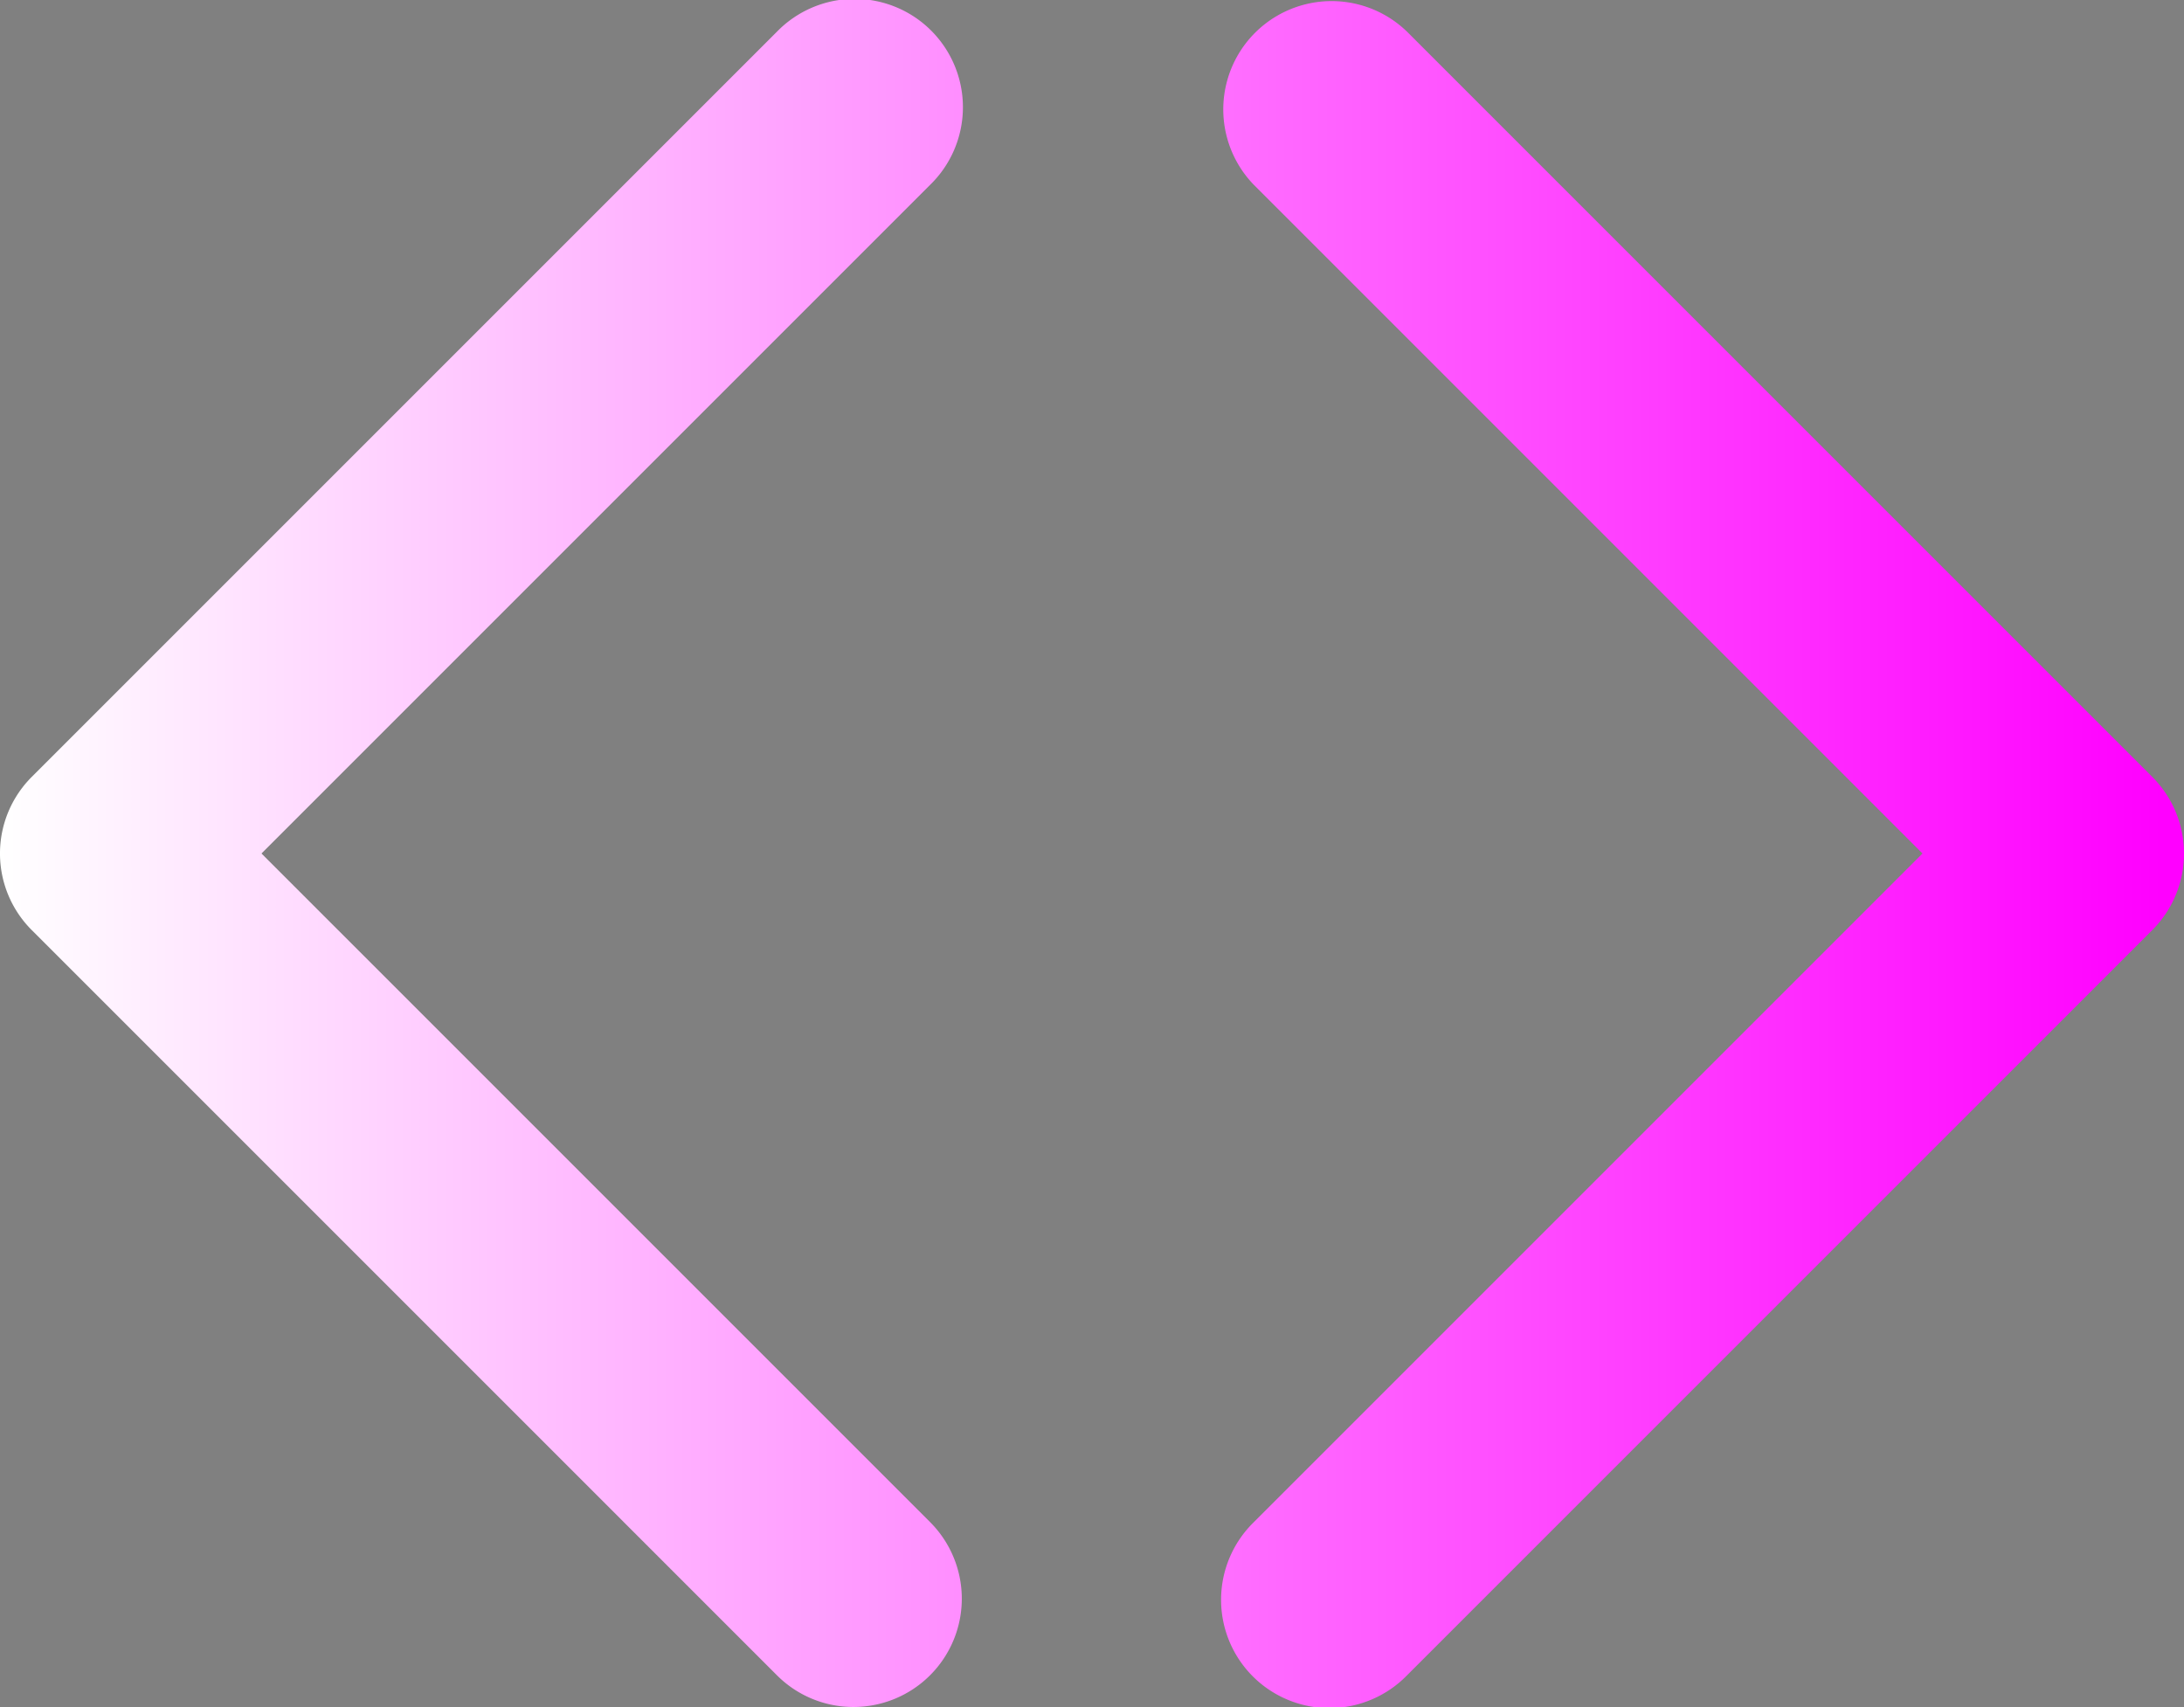
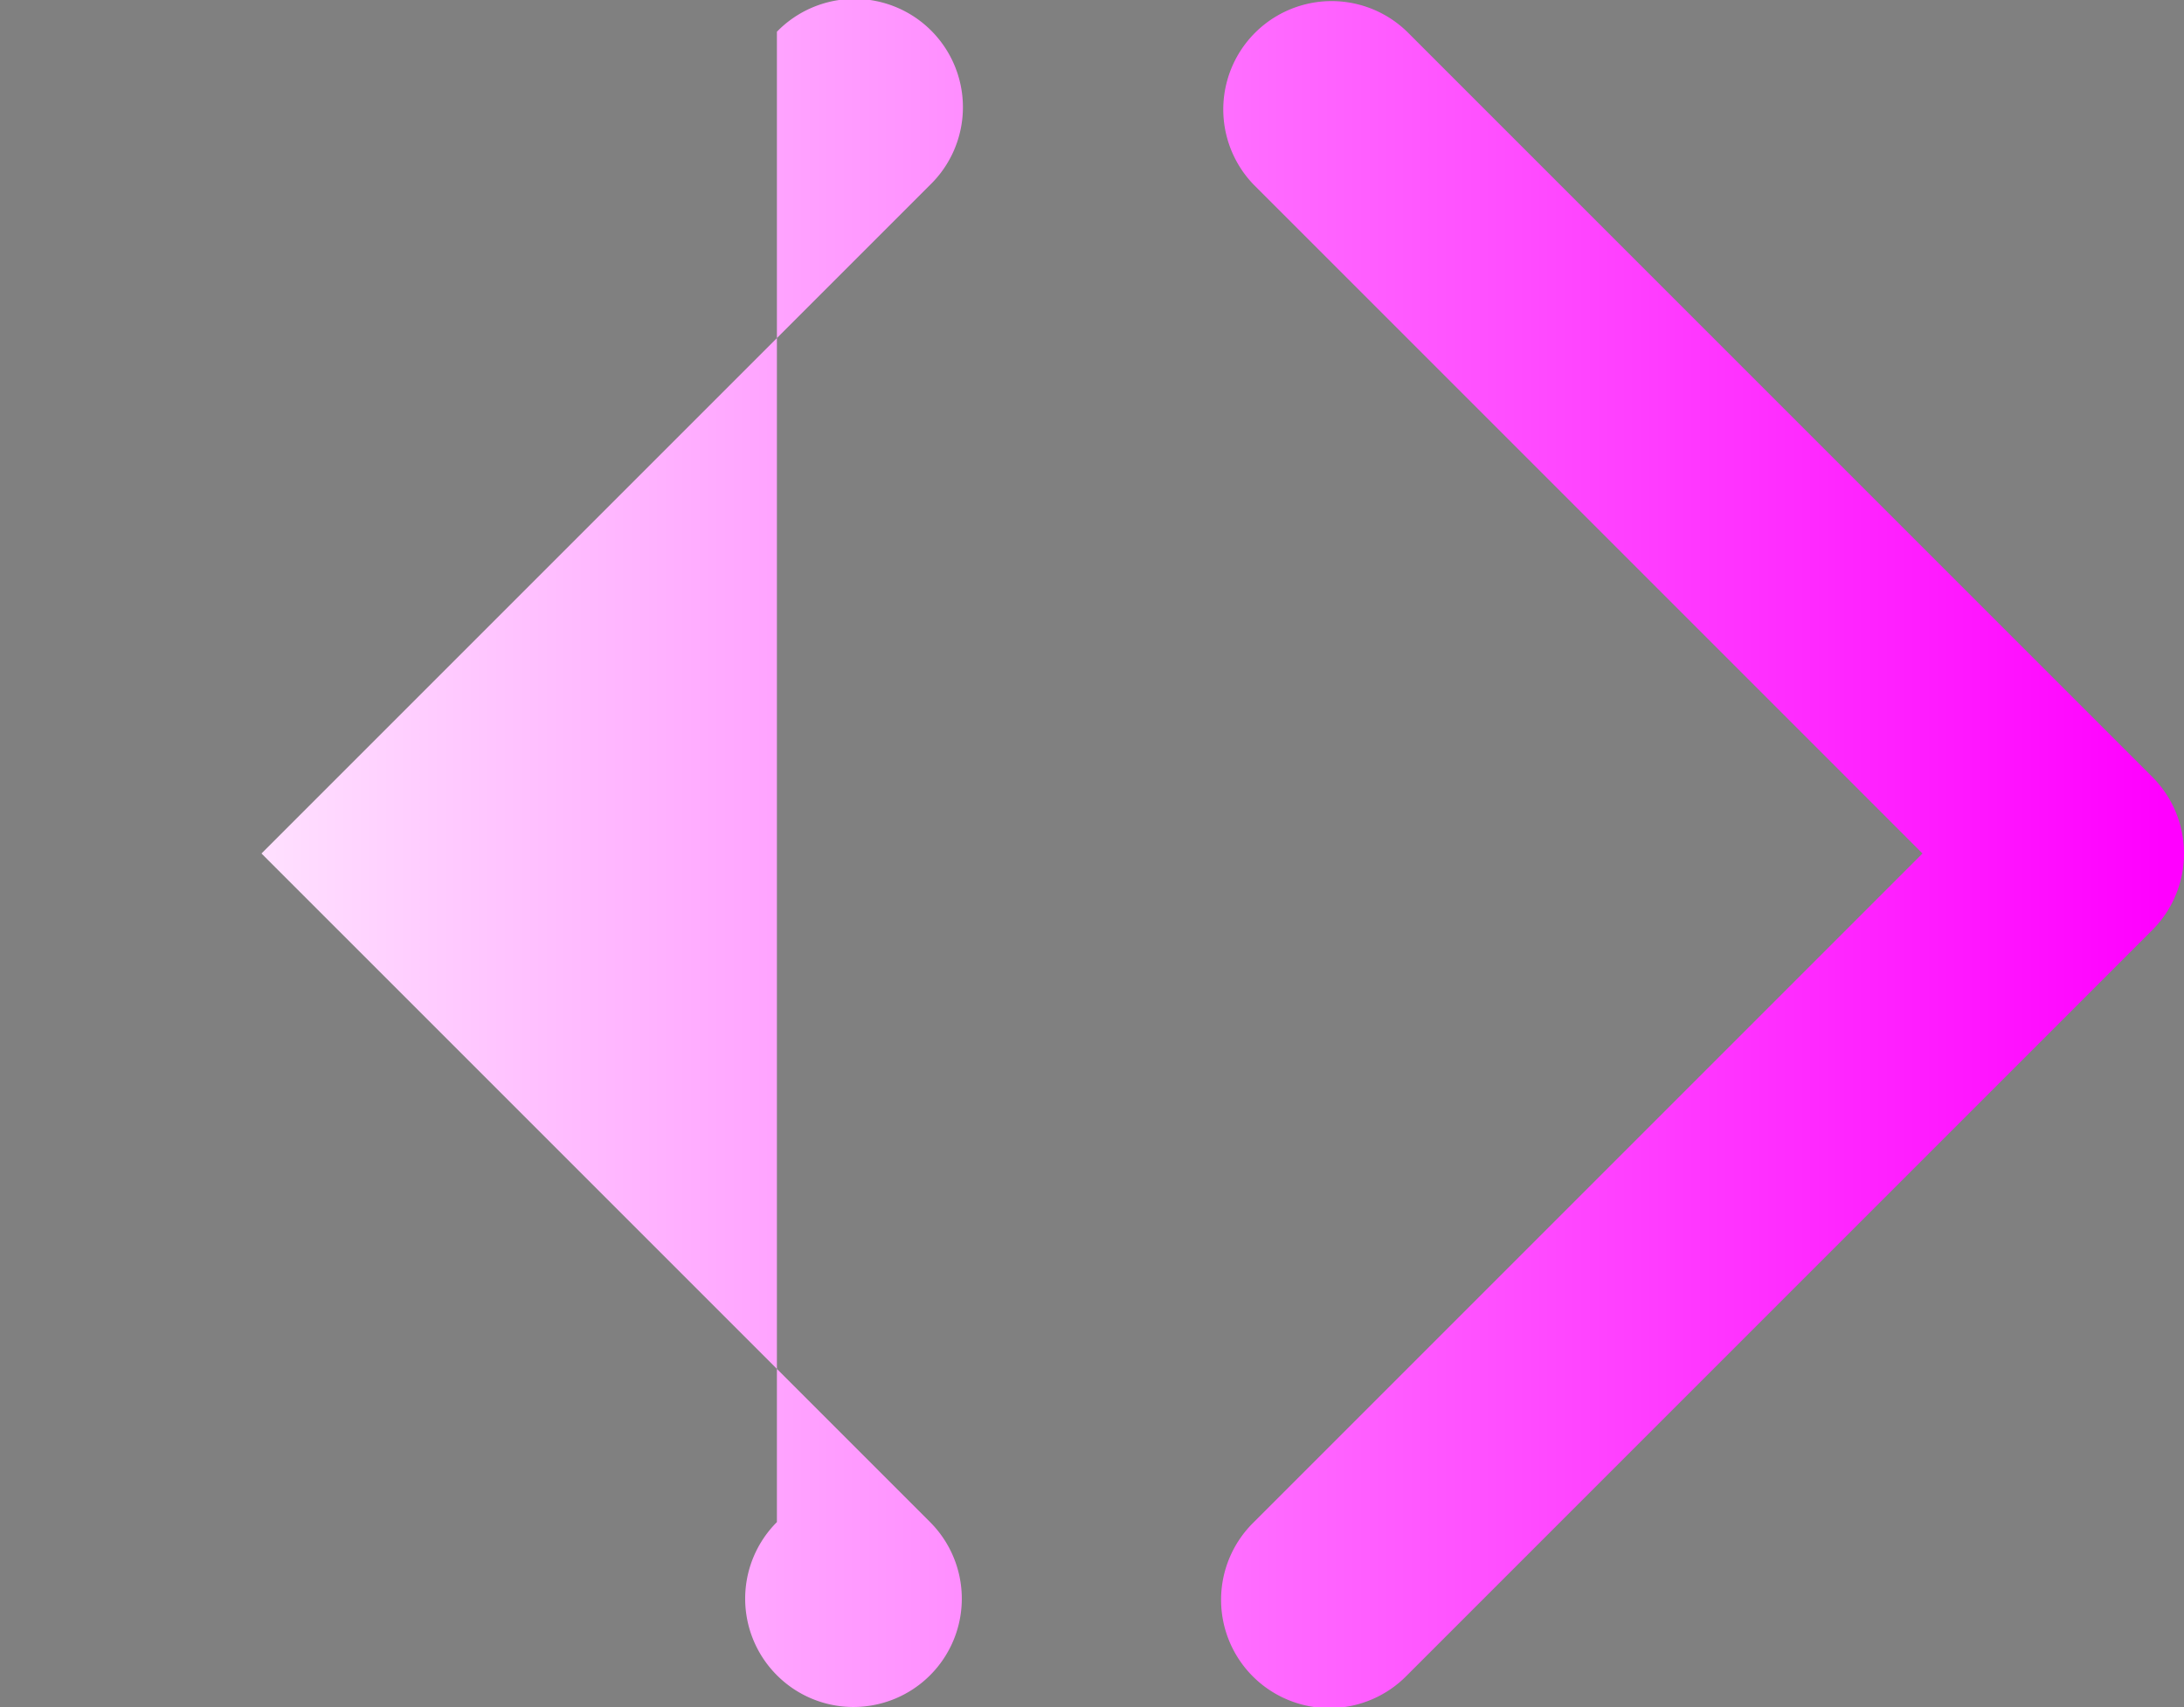
<svg xmlns="http://www.w3.org/2000/svg" id="Layer_1" data-name="Layer 1" viewBox="0 0 329.66 257.66">
  <rect x="0" y="0" width="329.66" height="257.66" fill="#808080" stroke="none" />
  <defs>
    <style>.cls-1{fill:url(#linear-gradient);}</style>
    <linearGradient id="linear-gradient" x1="15.34" y1="181.59" x2="345" y2="181.59" gradientUnits="userSpaceOnUse">
      <stop offset="0" stop-color="#210d94" />
      <stop offset="0" stop-color="#fff" />
      <stop offset="0.99" stop-color="#f0f" />
    </linearGradient>
  </defs>
-   <path class="cls-1" d="M144.17,310.42a16.29,16.29,0,0,1-11.56-4.79L20.13,193.15a16.34,16.34,0,0,1,0-23.12L132.61,57.55a16.35,16.35,0,1,1,23.12,23.12L54.81,181.59,155.73,282.51a16.35,16.35,0,0,1-11.56,27.91Zm83.56-4.79L340.21,193.15a16.34,16.34,0,0,0,0-23.12L227.73,57.55a16.35,16.35,0,0,0-23.12,23.12L305.53,181.59,204.61,282.51a16.35,16.35,0,1,0,23.12,23.12Z" transform="translate(-15.34 -52.76)" />
+   <path class="cls-1" d="M144.17,310.42a16.29,16.29,0,0,1-11.56-4.79a16.34,16.34,0,0,1,0-23.12L132.61,57.55a16.35,16.35,0,1,1,23.12,23.12L54.81,181.59,155.73,282.51a16.35,16.35,0,0,1-11.56,27.91Zm83.56-4.79L340.21,193.15a16.34,16.34,0,0,0,0-23.12L227.73,57.55a16.35,16.35,0,0,0-23.12,23.12L305.53,181.59,204.61,282.51a16.35,16.35,0,1,0,23.12,23.12Z" transform="translate(-15.34 -52.76)" />
</svg>